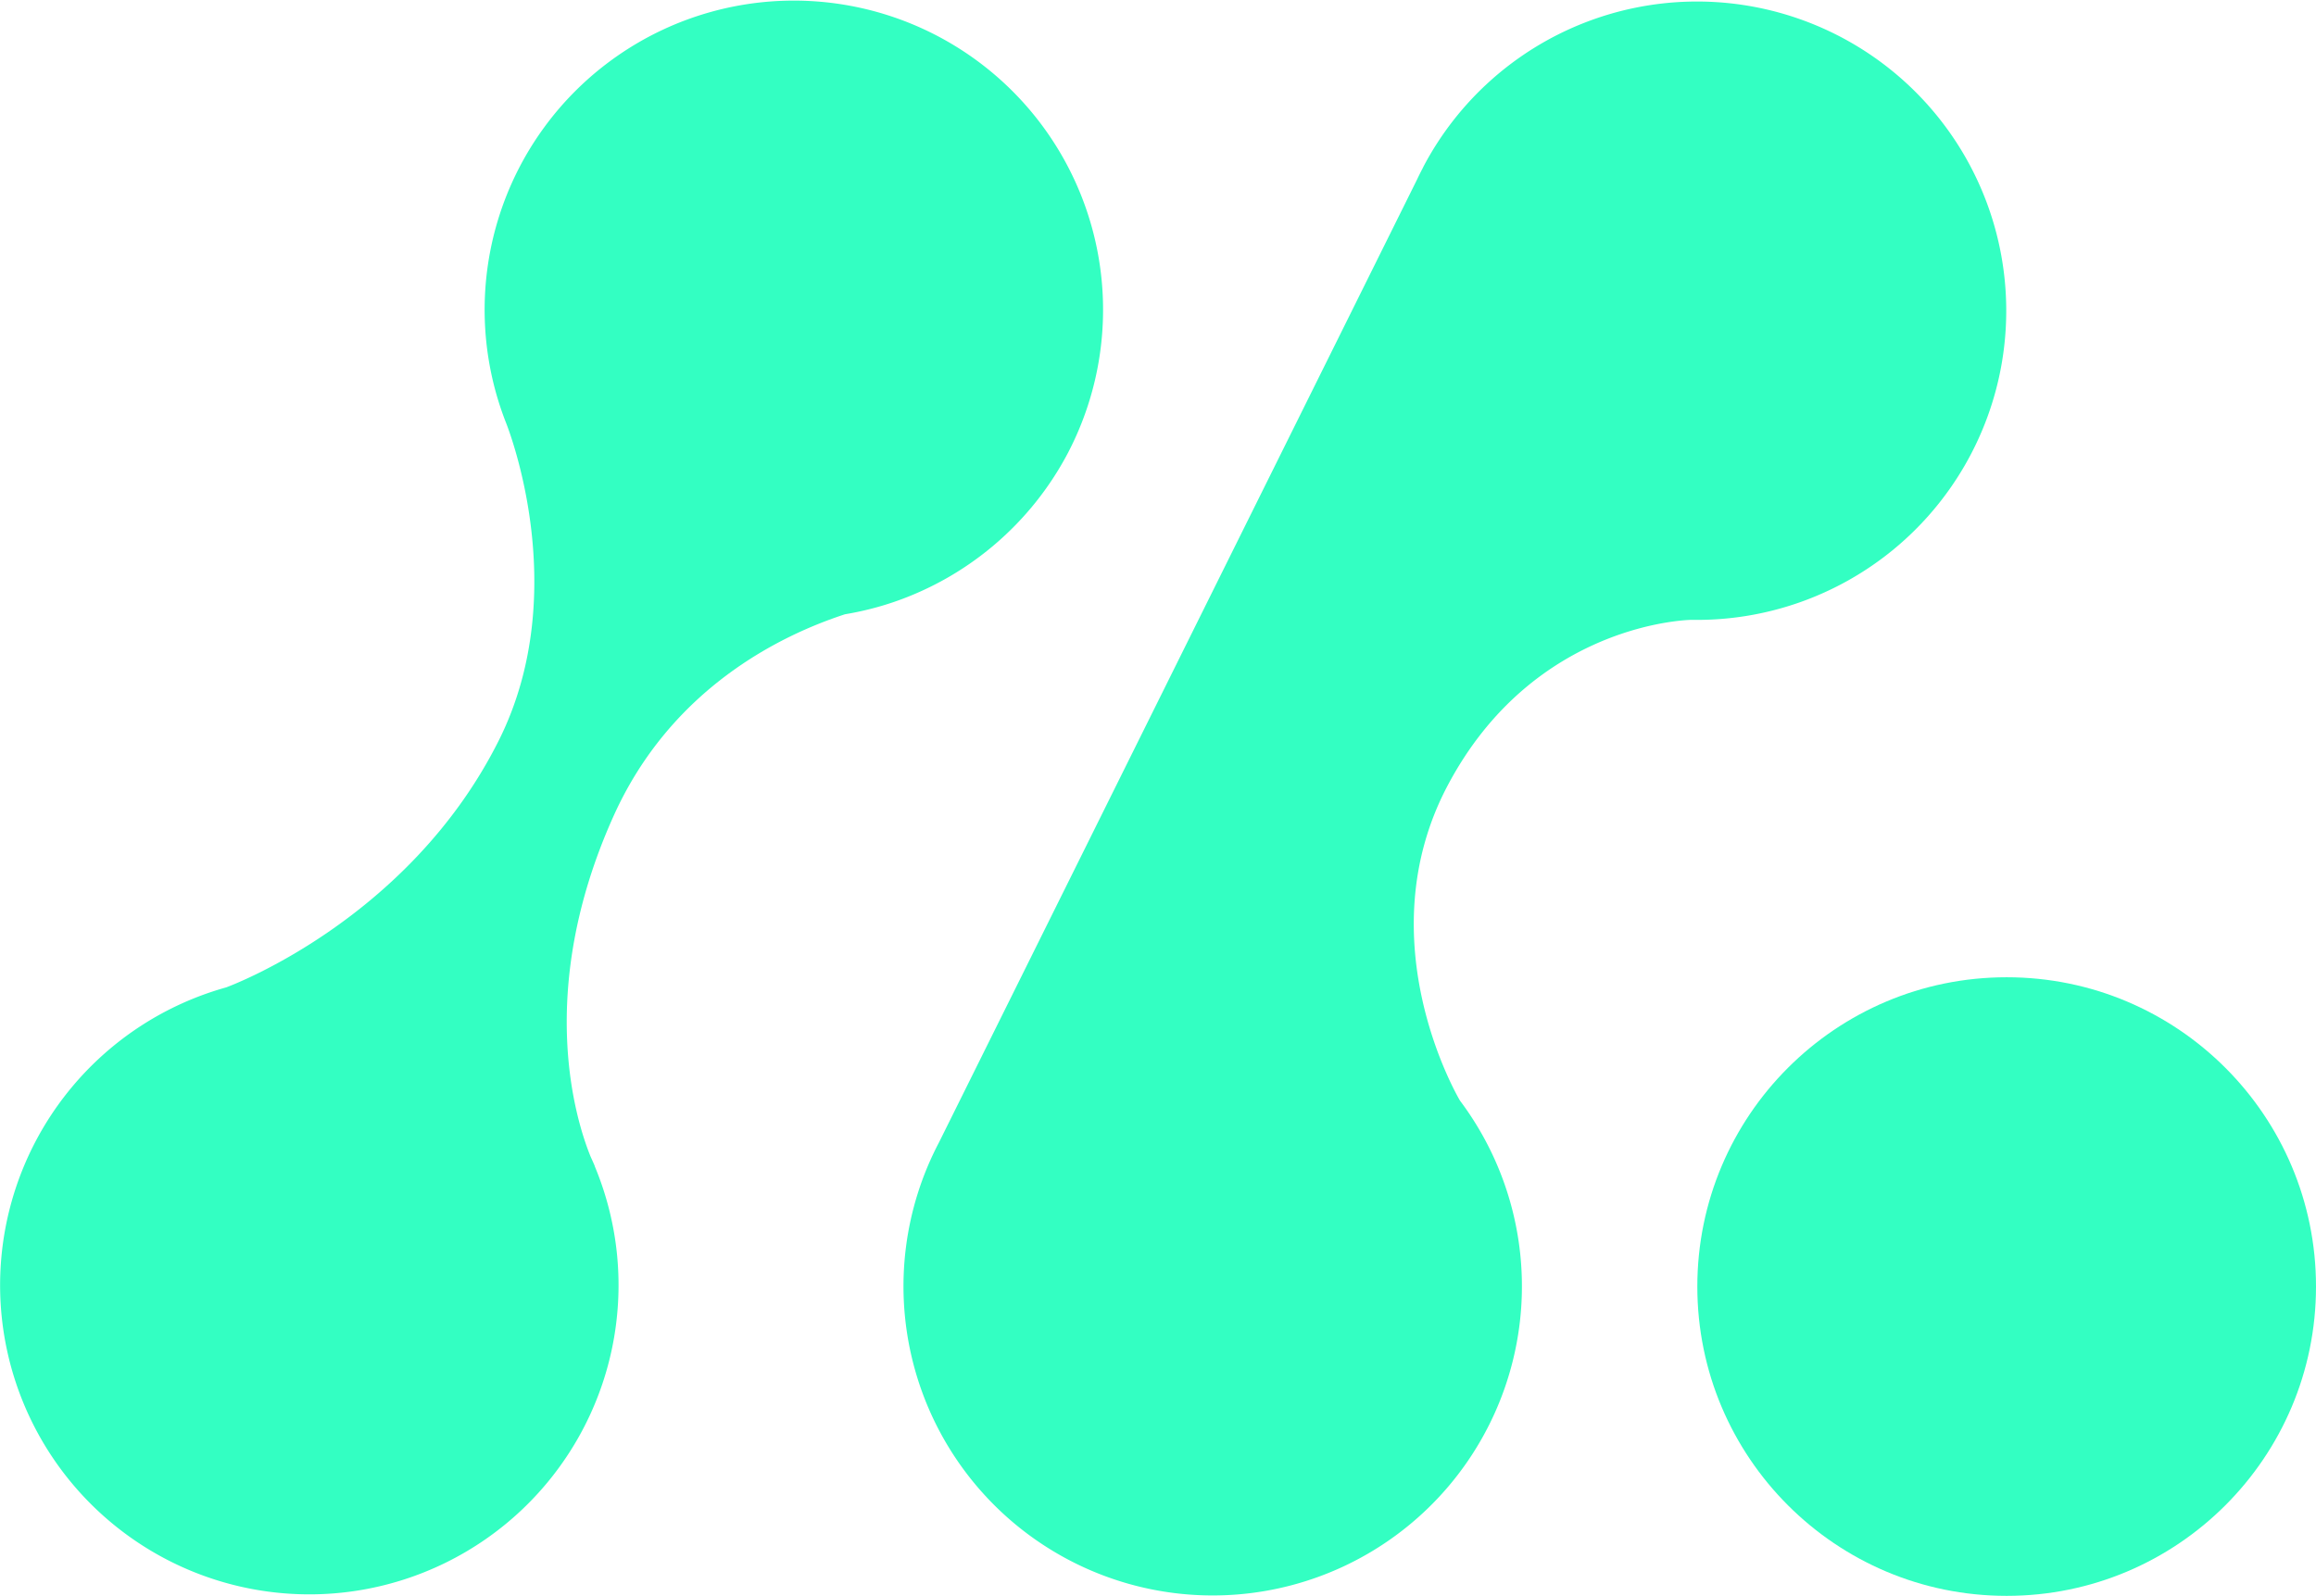
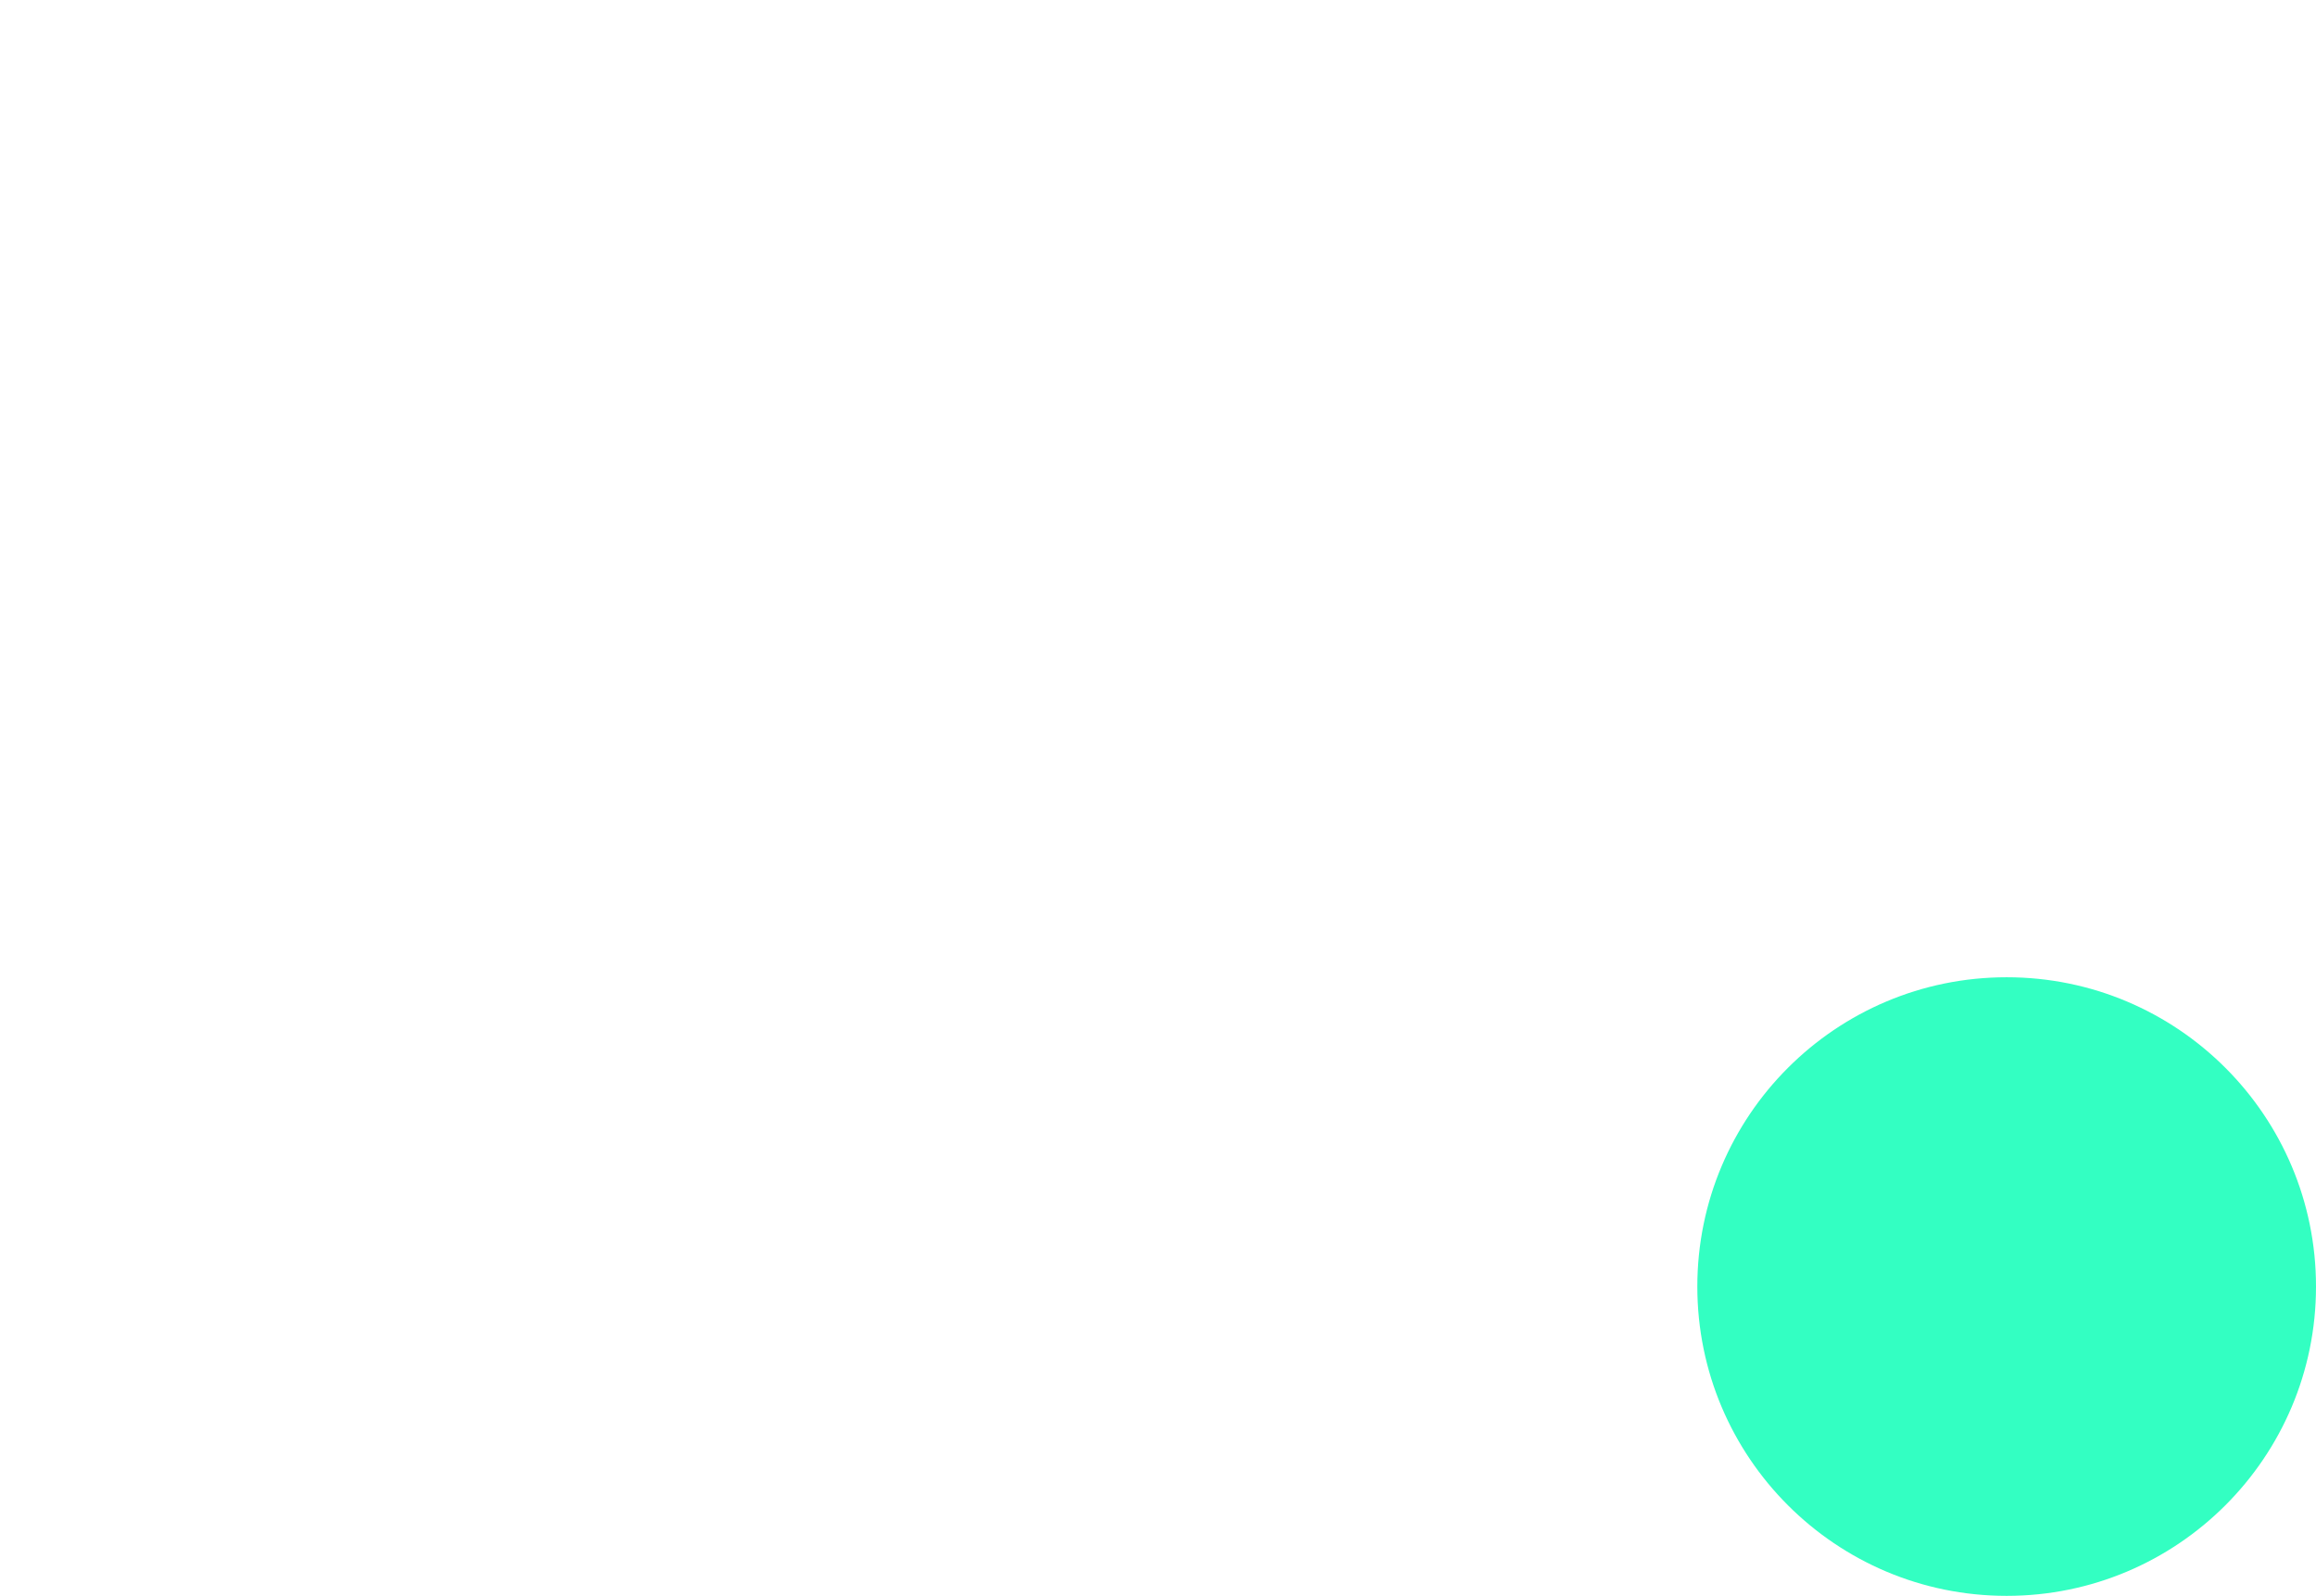
<svg xmlns="http://www.w3.org/2000/svg" viewBox="0 0 576.72 397.44">
  <defs>
    <style>.cls-1{isolation:isolate;}.cls-2{mix-blend-mode:soft-light;}.cls-3{fill:#33ffc2;}</style>
  </defs>
  <g class="cls-1">
    <g id="Capa_2" data-name="Capa 2">
      <g id="Capa_1-2" data-name="Capa 1">
        <g class="cls-2">
          <circle class="cls-3" cx="499.69" cy="320.41" r="77.03" />
-           <path class="cls-3" d="M421.27,154.37l0,0A77,77,0,1,0,354.49,41.44h0l-.25.51c-.47.9-.93,1.81-1.36,2.73L233.8,284.56a77,77,0,1,0,129.76-10.45c-.37-.64-23.44-39.63-3.2-78.24C382,154.68,421.27,154.37,421.27,154.37Z" />
-           <path class="cls-3" d="M265.89,112.88a77,77,0,1,0-140-7.89h0s17.18,41.69-1.66,79.37c-22.61,45.21-67.93,61.55-67.93,61.55h0a77,77,0,1,0,91.79,44.51h0l0-.07c-.32-.76-.66-1.5-1-2.25-3.54-8.66-14-41,5.63-84.72,14.34-32,41.81-45.22,57.7-50.4a76.87,76.87,0,0,0,12.17-3.06h0A77.28,77.28,0,0,0,265.89,112.88Z" />
        </g>
      </g>
    </g>
  </g>
</svg>